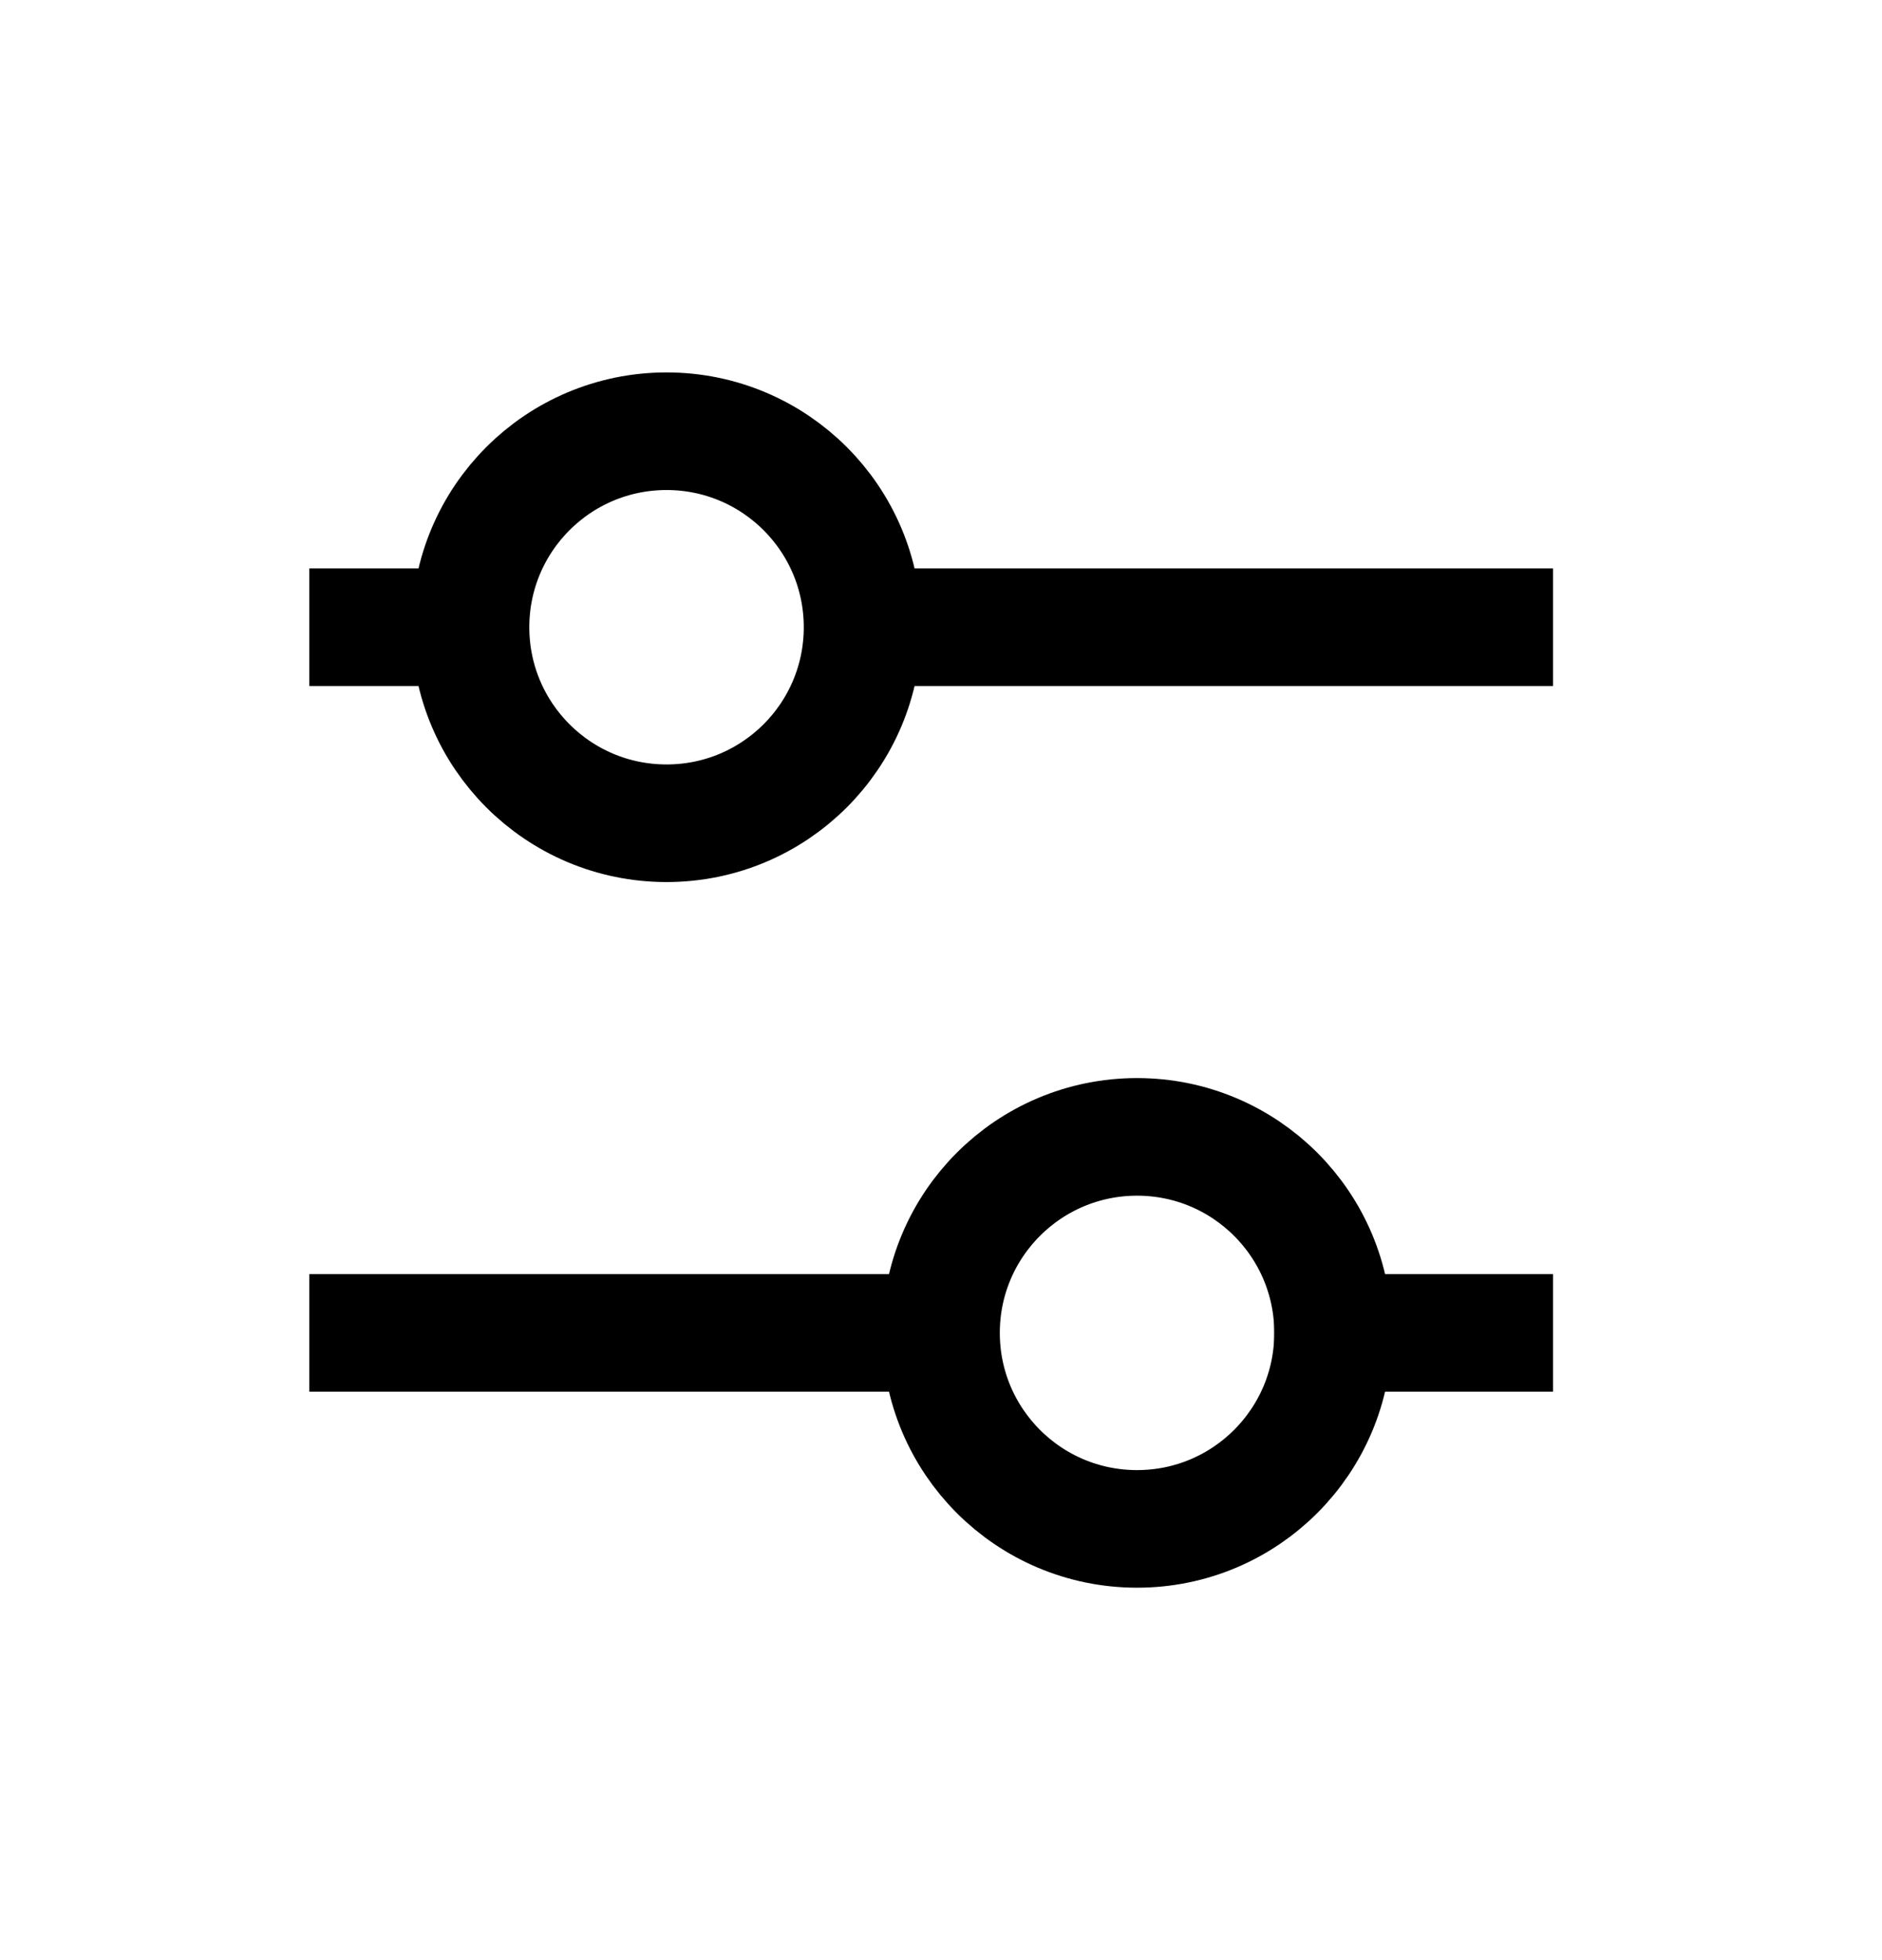
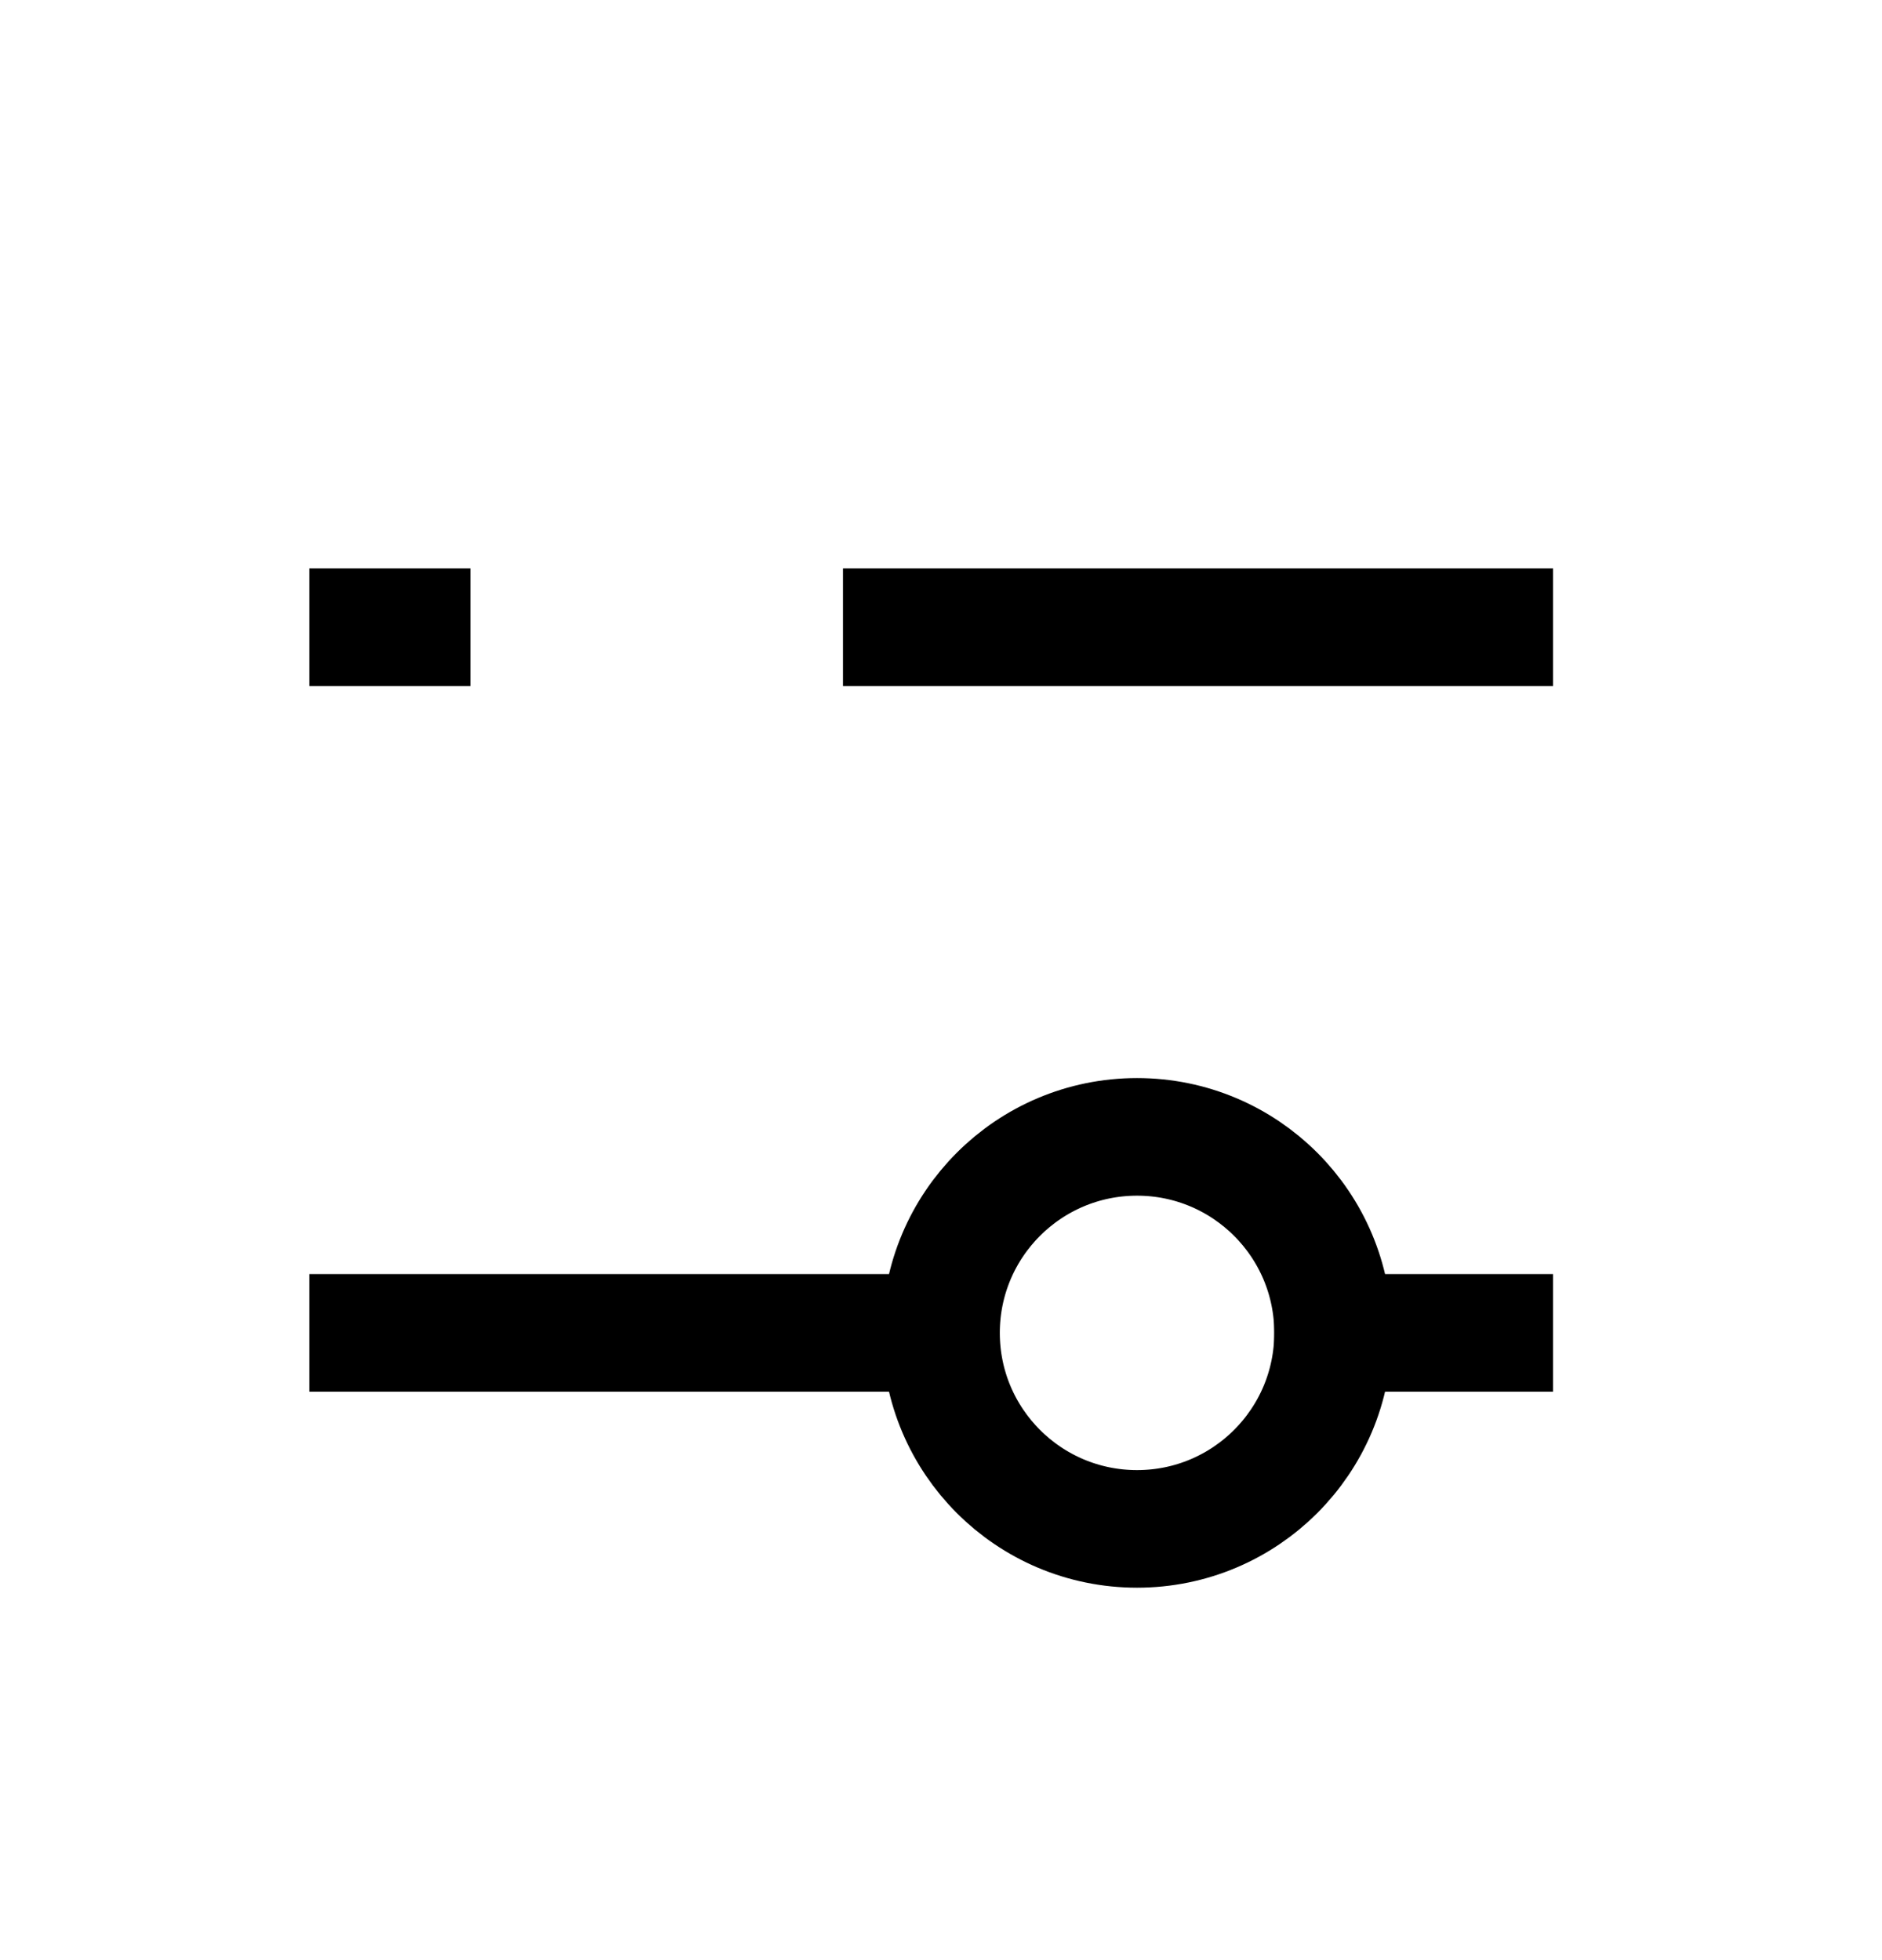
<svg xmlns="http://www.w3.org/2000/svg" width="24" height="25" viewBox="0 0 24 25" fill="none">
  <path d="M19.055 8H11.5M3.944 8H6H3.944Z" stroke="black" stroke-width="1.5" stroke-linecap="square" />
  <path d="M19.055 17H17M3.944 17H12H3.944Z" stroke="black" stroke-width="1.5" stroke-linecap="square" />
-   <path fill-rule="evenodd" clip-rule="evenodd" d="M8.5 10.5C9.881 10.5 11 9.381 11 8C11 6.619 9.881 5.5 8.5 5.5C7.119 5.5 6 6.619 6 8C6 9.381 7.119 10.5 8.5 10.5Z" stroke="black" stroke-width="1.5" stroke-linecap="square" />
  <path fill-rule="evenodd" clip-rule="evenodd" d="M14.5 19.5C15.881 19.5 17 18.381 17 17C17 15.619 15.881 14.5 14.5 14.5C13.119 14.5 12 15.619 12 17C12 18.381 13.119 19.5 14.5 19.5Z" stroke="black" stroke-width="1.5" stroke-linecap="square" />
</svg>